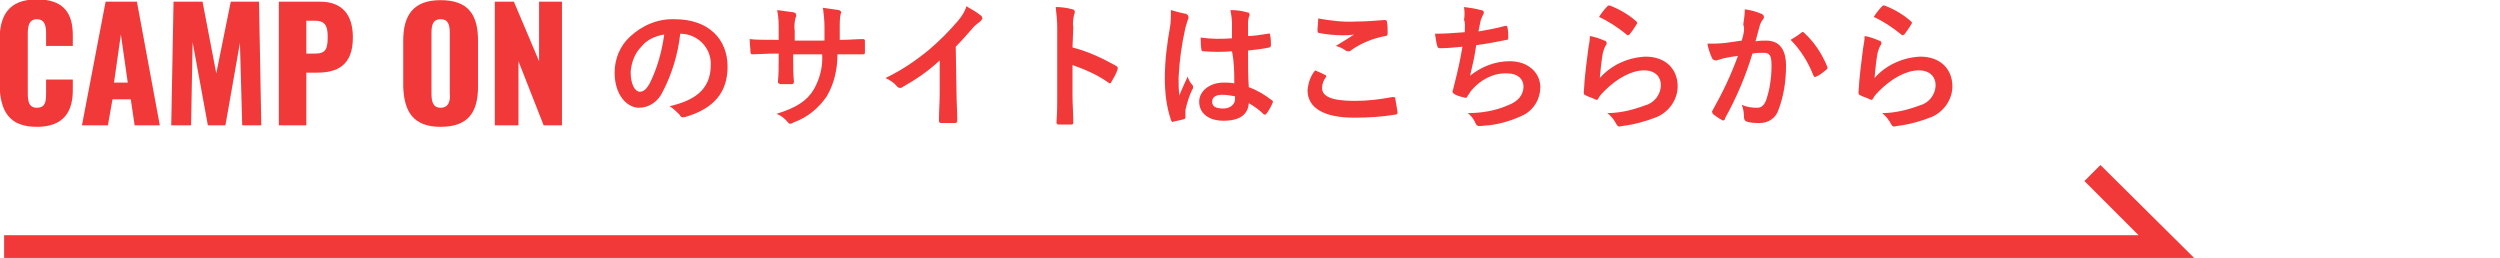
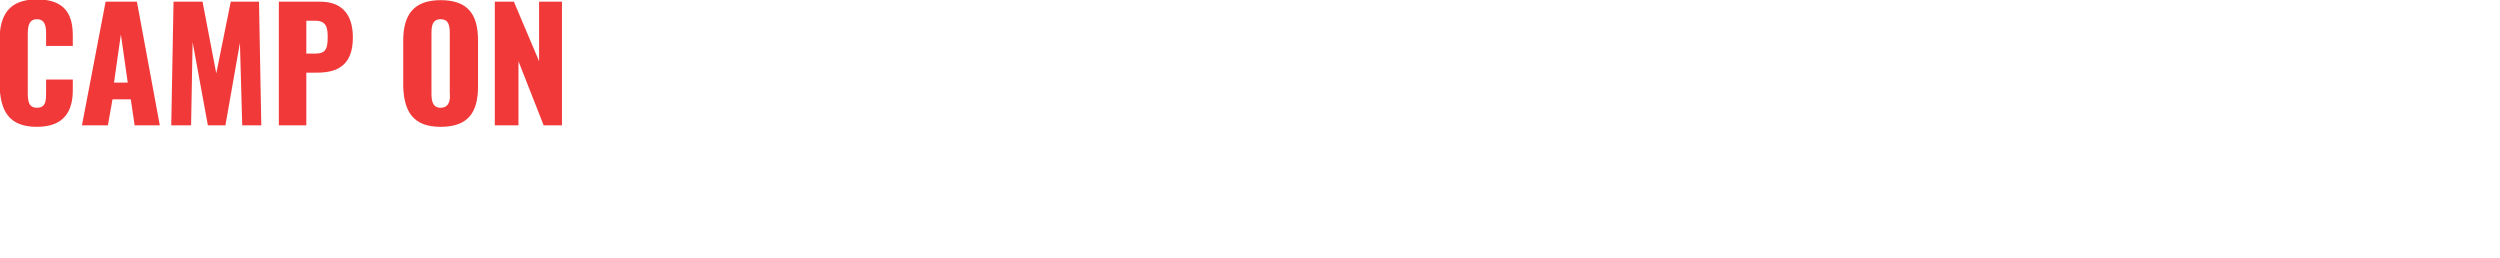
<svg xmlns="http://www.w3.org/2000/svg" version="1.1" id="レイヤー_1" x="0px" y="0px" viewBox="0 0 327.6 33.8" style="enable-background:new 0 0 327.6 33.8;" xml:space="preserve">
  <style type="text/css">
	.st0{opacity:0;}
	.st1{fill:#F23939;}
</style>
  <g>
-     <rect class="st0" width="327.6" height="34" />
    <g id="グループ_2831" transform="translate(-1276.06 -8452.58)">
      <path id="パス_5592" class="st1" d="M1280.9,8469.2c3.6,0,4.7-2.1,4.7-4.8v-1.4h-3.5v1.7c0,1,0,2-1.2,2c-1.1,0-1.2-0.9-1.2-2    v-7.6c0-1,0.1-2,1.2-2s1.2,1,1.2,1.9v1.6h3.5v-1.4c0-2.8-1.1-4.7-4.7-4.7c-3.7,0-4.9,2.1-4.9,5.4v5.8    C1276.1,8467.1,1277.2,8469.2,1280.9,8469.2z M1286.8,8469h3.4l0.6-3.4h2.4l0.5,3.4h3.3l-3-16.2h-4.1L1286.8,8469z M1291,8463.4    l0.9-6.3l0.9,6.3H1291z M1298.5,8469h2.6l0.2-10.9l2,10.9h2.3l1.9-10.8l0.3,10.8h2.5l-0.3-16.2h-3.7l-1.9,9.4l-1.8-9.4h-3.8    L1298.5,8469z M1312.6,8469h3.6v-6.9h1.4c2.6,0,4.7-0.9,4.7-4.6c0-3-1.4-4.7-4.3-4.7h-5.4V8469z M1316.2,8459.6v-4.3h1.2    c1.4,0,1.6,0.9,1.6,2.1c0,1.5-0.2,2.2-1.6,2.2H1316.2z M1333.8,8469.2c3.7,0,4.9-2,4.9-5.3v-6c0-3.3-1.2-5.3-4.9-5.3    c-3.6,0-4.9,2-4.9,5.3v6C1329,8467.2,1330.2,8469.2,1333.8,8469.2z M1333.8,8466.7c-1.1,0-1.2-1-1.2-1.9v-7.8c0-1,0.1-1.9,1.2-1.9    c1.1,0,1.2,0.9,1.2,1.9v7.8C1335.1,8465.7,1334.9,8466.7,1333.8,8466.7z M1340.9,8469h3.1v-8.4l3.3,8.4h2.4v-16.2h-3v7.8l-3.3-7.8    h-2.5V8469z" />
-       <path id="パス_5591" class="st1" d="M1365.2,8457c2.3,0,4.1,1.9,4,4.1c0,0,0,0,0,0c0,3.4-2.4,4.7-5.4,5.4    c0.5,0.3,0.9,0.7,1.3,1.1c0.2,0.4,0.4,0.4,0.8,0.3c3.7-1.1,5.5-3.2,5.5-6.6c0-3.6-2.5-6.2-6.9-6.2c-2.2-0.1-4.3,0.8-5.9,2.3    c-1.3,1.2-2,2.9-2,4.7c0,2.9,1.6,4.6,3.2,4.6c1.3,0,2.5-0.8,3.1-2.1C1364.1,8462.3,1364.9,8459.7,1365.2,8457L1365.2,8457z     M1363.1,8457.1c-0.3,2.2-0.9,4.4-1.9,6.4c-0.5,0.9-0.9,1.1-1.3,1.1c-0.6,0-1.2-0.9-1.2-2.6c0.1-1.2,0.5-2.4,1.4-3.3    C1360.8,8457.8,1361.9,8457.3,1363.1,8457.1z M1386.1,8457.8v-1.7c0-0.5,0-1.1,0.1-1.6c0-0.1,0.1-0.2,0.1-0.3    c0-0.1-0.1-0.2-0.3-0.3c-0.7-0.1-1.4-0.2-2.1-0.3c0.1,0.8,0.2,1.6,0.2,2.5l0,1.8h-3.9v-1.3c-0.1-0.6,0-1.2,0.1-1.7    c0.1-0.1,0.1-0.2,0.1-0.4c0-0.1-0.1-0.2-0.3-0.3c-0.7-0.1-1.5-0.2-2.2-0.3c0.2,0.9,0.2,1.8,0.2,2.6v1.3h-0.5c-1.4,0-2.6,0-3.3-0.1    c0,0.6,0.1,1.2,0.1,1.7c0,0.2,0.1,0.3,0.2,0.3c0.6,0,2-0.1,3-0.1h0.5v0.7c0,1.1,0,2-0.1,3c0,0.2,0.1,0.2,0.3,0.3c0.5,0,1,0,1.5,0    c0.2,0,0.3-0.1,0.3-0.3c-0.1-1-0.1-1.9-0.1-3v-0.6h3.8c0.1,1.6-0.3,3.2-1.1,4.6c-0.9,1.5-2.3,2.4-4.9,3.2c0.6,0.2,1.1,0.6,1.5,1.1    c0.1,0.1,0.2,0.2,0.3,0.2c0.2,0,0.3-0.1,0.5-0.2c1.7-0.6,3.2-1.8,4.3-3.4c1-1.7,1.4-3.6,1.4-5.5h0.7c0.9,0,2,0,2.6,0    c0.3,0,0.3-0.1,0.3-0.3c0-0.5,0-0.9,0-1.4c0-0.2,0-0.3-0.3-0.3c-0.8,0-1.8,0.1-2.7,0.1H1386.1z M1401.3,8458.7    c0.7-0.7,1.4-1.5,2.1-2.3c0.3-0.4,0.7-0.7,1.1-1c0.1-0.1,0.2-0.2,0.3-0.4c0-0.1-0.1-0.2-0.1-0.3c-0.6-0.5-1.3-0.9-2-1.3    c-0.2,0.7-0.6,1.3-1.1,1.9c-1.2,1.4-2.4,2.6-3.8,3.8c-1.7,1.4-3.6,2.7-5.7,3.7c0.6,0.3,1.1,0.6,1.5,1.1c0.1,0.1,0.2,0.2,0.4,0.2    c0.1,0,0.2,0,0.3-0.1c1.8-1,3.4-2.1,4.9-3.5v4.2c0,1.2-0.1,2.4-0.1,3.7c0,0.2,0.1,0.3,0.3,0.3c0.6,0,1.2,0,1.8,0    c0.2,0,0.3-0.1,0.3-0.3c0-1.4-0.1-2.5-0.1-3.7L1401.3,8458.7z M1416.7,8456.2c-0.1-0.6,0-1.1,0.1-1.7c0.1-0.1,0.1-0.3,0.1-0.4    c0-0.1-0.1-0.3-0.3-0.3c-0.7-0.2-1.5-0.3-2.2-0.3c0.1,0.9,0.2,1.8,0.2,2.7v8.9c0,1.2,0,2.2-0.1,3.5c0,0.2,0.1,0.3,0.3,0.3    c0.5,0,1.1,0,1.6,0c0.3,0,0.3-0.1,0.3-0.3c0-1.3-0.1-2.4-0.1-3.5v-4c1.7,0.6,3.3,1.3,4.7,2.3c0.1,0.1,0.1,0.1,0.2,0.1    c0.1,0,0.2-0.1,0.2-0.2c0.3-0.5,0.6-1,0.8-1.6c0.1-0.2,0-0.4-0.2-0.5c-1.8-1-3.7-1.9-5.7-2.4L1416.7,8456.2z M1437.8,8463.5    c-0.5-0.1-1-0.1-1.4-0.1c-1.8,0-3.2,1.1-3.2,2.5c0,1.5,1.2,2.5,3.2,2.5c2.1,0,3.2-0.8,3.3-2.3c0.7,0.4,1.4,0.9,1.9,1.4    c0,0,0.1,0.1,0.2,0.1c0.1,0,0.1,0,0.2-0.1c0.3-0.4,0.6-0.9,0.8-1.4c0.1-0.2,0.1-0.3-0.1-0.4c-0.9-0.7-1.9-1.3-3-1.7    c-0.1-1.5-0.1-2.8-0.1-4.8c0.9-0.1,1.9-0.2,2.8-0.4c0.1,0,0.2-0.1,0.2-0.3c0-0.4,0-0.9-0.1-1.3c0-0.2-0.1-0.3-0.3-0.2    c-0.8,0.1-1.7,0.3-2.6,0.3c0-0.8,0-1.3,0-1.9c0-0.2,0.1-0.4,0.1-0.6c0.1-0.1,0.1-0.2,0.1-0.3c0-0.2-0.1-0.3-0.3-0.3    c-0.7-0.2-1.4-0.3-2.2-0.3c0.1,0.6,0.2,1.2,0.2,1.8c0,0.7,0,1.2,0,1.9c-1.4,0.1-2.7,0.1-4.1-0.1c0,0.5,0,1.1,0.1,1.6    c0,0.2,0.1,0.2,0.3,0.2c1.2,0.1,2.5,0.1,3.7,0C1437.8,8460.8,1437.8,8462.1,1437.8,8463.5L1437.8,8463.5z M1437.9,8465.2    c0,0.1,0,0.2,0,0.4c0,0.6-0.6,1.2-1.5,1.2c-1.1,0-1.5-0.3-1.5-0.9c0-0.6,0.5-0.9,1.3-0.9C1436.8,8465,1437.4,8465.1,1437.9,8465.2    L1437.9,8465.2z M1429.5,8453.9c0,0.7,0,1.4-0.1,2.1c-0.4,2.2-0.7,4.5-0.7,6.8c0,1.9,0.2,3.7,0.8,5.5c0.1,0.3,0.2,0.3,0.4,0.2    c0.5-0.1,0.9-0.2,1.3-0.3c0.2-0.1,0.2-0.1,0.2-0.2c0-0.3,0-0.6,0-1c0.2-0.9,0.5-1.9,0.9-2.7c0.1-0.1,0.1-0.2,0.1-0.3    c0-0.1,0-0.2-0.1-0.3c-0.3-0.3-0.5-0.7-0.6-1.1c-0.4,0.9-0.8,1.7-1.1,2.5c-0.1-0.8-0.1-1.6-0.1-2.3c0.1-2.2,0.4-4.4,0.9-6.6    c0.1-0.3,0.2-0.7,0.3-1c0.1-0.1,0.1-0.3,0.1-0.4c0-0.1-0.1-0.3-0.3-0.4C1430.9,8454.3,1430.2,8454.1,1429.5,8453.9z     M1448.4,8461.8c-0.6,0.7-0.9,1.6-1,2.6c0,2.3,2.1,3.6,6.1,3.6c1.8,0,3.6-0.1,5.4-0.4c0.2,0,0.3-0.1,0.3-0.3    c-0.1-0.6-0.2-1.2-0.3-1.8c0-0.2-0.1-0.2-0.4-0.2c-1.6,0.3-3.2,0.5-4.9,0.5c-3.1,0-4.3-0.6-4.3-1.7c0-0.5,0.2-1,0.5-1.4    c0.1-0.1,0.1-0.2-0.1-0.3C1449.3,8462.2,1448.9,8462,1448.4,8461.8z M1448.8,8455c0,0.6-0.1,1.2-0.1,1.6c0,0.2,0.1,0.3,0.2,0.3    c1,0.2,2.1,0.3,3.1,0.3c0.5,0,1,0,1.5-0.1c-0.6,0.4-1.4,0.9-2.4,1.5c0.4,0.1,0.9,0.3,1.3,0.6c0.1,0.1,0.2,0.1,0.4,0.1    c0.2,0,0.3-0.1,0.4-0.2c1.3-0.9,2.8-1.5,4.4-1.8c0.2,0,0.3-0.1,0.3-0.4c0-0.5,0-1-0.1-1.5c0-0.1-0.1-0.2-0.3-0.2    c-1.2,0.1-2.5,0.2-3.8,0.2C1452.2,8455.5,1450.5,8455.3,1448.8,8455L1448.8,8455z M1468,8456.8c-1.4,0.1-2.5,0.2-3.9,0.2    c0.1,0.6,0.2,1.4,0.3,1.6c0,0.2,0.2,0.3,0.3,0.3c0.9,0,2.1-0.1,3-0.2c-0.3,1.8-0.6,3.1-1,4.7c-0.1,0.3-0.1,0.5-0.2,0.8    c0,0.1-0.1,0.2-0.1,0.4c0,0.2,0.1,0.2,0.4,0.4c0.4,0.2,0.9,0.3,1.3,0.4c0.2,0,0.2-0.1,0.3-0.3c0.2-0.2,0.3-0.5,0.5-0.7    c1.2-1.4,2.9-2.3,4.7-2.2c1.4,0,2.1,0.8,2.1,1.7c0,1.1-0.7,2-2.1,2.5c-1.6,0.7-3.4,1-5.2,1c0.4,0.3,0.8,0.8,1,1.3    c0.1,0.3,0.3,0.4,0.5,0.4c0.4,0,0.9-0.1,1.3-0.1c1.6-0.2,3.2-0.7,4.6-1.4c1.3-0.7,2.1-2.1,2.1-3.6c0-1.9-1.6-3.4-4-3.4    c-1.9,0-3.7,0.7-5.2,1.9c0.3-1.3,0.6-2.5,0.8-4c1.5-0.2,2.5-0.4,4-0.7c0.2,0,0.2-0.1,0.2-0.3c0-0.4,0-0.9-0.1-1.3    c0-0.2-0.1-0.3-0.4-0.2c-1.1,0.3-2.2,0.5-3.4,0.7c0.1-0.6,0.2-1,0.3-1.5c0.1-0.2,0.2-0.5,0.3-0.7c0.1-0.1,0.1-0.2,0.1-0.3    c0-0.1-0.1-0.3-0.4-0.3c-0.7-0.2-1.4-0.3-2.2-0.4c0.1,0.6,0.1,1.2,0,1.7C1468.1,8455.5,1468,8456.1,1468,8456.8L1468,8456.8z     M1485.6,8454.8c1.3,0.6,2.5,1.4,3.6,2.3c0.1,0.1,0.1,0.1,0.2,0.1c0.1,0,0.1-0.1,0.2-0.1c0.3-0.4,0.6-0.8,0.9-1.3    c0-0.1,0.1-0.1,0.1-0.2c0-0.1,0-0.1-0.1-0.2c-1-0.9-2.2-1.6-3.5-2.1c-0.1,0-0.3,0-0.3,0.1    C1486.3,8453.8,1485.9,8454.3,1485.6,8454.8L1485.6,8454.8z M1484.4,8457.3c0,0.5-0.1,1.1-0.2,1.6c-0.2,1.6-0.5,3.7-0.6,5.8    c0,0.3,0.1,0.3,0.3,0.4c0.4,0.2,0.8,0.3,1.2,0.5c0.2,0.1,0.3,0.1,0.4-0.1c0.2-0.4,0.5-0.7,0.8-1c1.7-1.7,3.6-2.7,5.2-2.7    c1.5,0,2.2,0.9,2.2,1.9c0,1.3-0.9,2.4-2.1,2.7c-1.6,0.6-3.3,1-4.9,1c0.5,0.4,0.9,0.9,1.2,1.5c0.2,0.3,0.3,0.3,0.7,0.2    c1.6-0.2,3.1-0.6,4.6-1.2c1.6-0.7,2.7-2.3,2.7-4c0-2.3-1.6-3.9-4.2-3.9c-2.3,0.1-4.5,1.1-6,2.8c0.1-1.1,0.2-2.2,0.4-3.3    c0.1-0.3,0.2-0.7,0.4-1c0.1-0.1,0.1-0.2,0.1-0.3c0-0.1-0.1-0.3-0.3-0.3C1485.6,8457.6,1485,8457.4,1484.4,8457.3L1484.4,8457.3z     M1504.3,8457.9c-0.7,0.1-1.4,0.2-2.1,0.3c-0.8,0.1-1.6,0.1-2.4,0.1c0.1,0.6,0.3,1.2,0.6,1.9c0.1,0.2,0.3,0.3,0.5,0.3    c0,0,0.1,0,0.1,0c0.3-0.1,0.7-0.2,1-0.3c0.5-0.1,1.1-0.2,1.8-0.3c-0.9,2.5-2,4.8-3.3,7.1c0,0.1-0.1,0.1-0.1,0.2    c0,0.1,0.1,0.2,0.1,0.3c0.4,0.3,0.8,0.6,1.2,0.8c0.1,0.1,0.3,0.1,0.4-0.1c0,0,0-0.1,0-0.1c1.5-2.7,2.7-5.5,3.6-8.5    c0.5-0.1,1-0.1,1.5-0.1c0.8,0,1,0.4,1,1.7c0,1.5-0.2,3-0.7,4.5c-0.3,0.7-0.6,1-1.2,1c-0.7,0-1.4-0.1-2-0.4    c0.2,0.5,0.3,1.1,0.3,1.7c0,0.2,0.1,0.4,0.3,0.5c0.6,0.2,1.2,0.2,1.8,0.2c1.1,0,2.1-0.7,2.4-1.7c0.7-1.8,1-3.8,1-5.8    c0-2.2-0.9-3.3-2.6-3.3c-0.5,0-0.9,0-1.4,0.1c0.2-0.8,0.4-1.4,0.6-2.2c0.1-0.2,0.2-0.5,0.4-0.7c0.1-0.1,0.1-0.2,0.1-0.3    c0-0.2-0.1-0.3-0.3-0.4c-0.7-0.3-1.4-0.5-2.2-0.6c0,0.7-0.1,1.3-0.2,2C1504.7,8456.3,1504.6,8456.9,1504.3,8457.9L1504.3,8457.9z     M1510.7,8457.8c1.3,1.3,2.3,2.9,3,4.7c0.1,0.2,0.2,0.2,0.4,0.1c0.5-0.2,0.9-0.6,1.3-0.9c0.1-0.1,0.2-0.2,0.1-0.4c0,0,0,0,0,0    c-0.7-1.7-1.7-3.2-3-4.4c-0.1-0.1-0.2-0.2-0.3-0.1C1511.7,8457.2,1511.2,8457.5,1510.7,8457.8L1510.7,8457.8z M1521.6,8454.8    c1.3,0.6,2.5,1.4,3.6,2.3c0.1,0.1,0.1,0.1,0.2,0.1c0.1,0,0.1-0.1,0.2-0.1c0.3-0.4,0.6-0.8,0.9-1.3c0-0.1,0.1-0.1,0.1-0.2    c0-0.1,0-0.1-0.1-0.2c-1-0.9-2.2-1.6-3.5-2.1c-0.1,0-0.3,0-0.3,0.1C1522.3,8453.8,1521.9,8454.3,1521.6,8454.8L1521.6,8454.8z     M1520.4,8457.3c0,0.5-0.1,1.1-0.2,1.6c-0.2,1.6-0.5,3.7-0.6,5.8c0,0.3,0.1,0.3,0.3,0.4c0.4,0.2,0.8,0.3,1.2,0.5    c0.2,0.1,0.3,0.1,0.4-0.1c0.2-0.4,0.5-0.7,0.8-1c1.7-1.7,3.6-2.7,5.2-2.7c1.5,0,2.2,0.9,2.2,1.9c0,1.3-0.9,2.4-2.1,2.7    c-1.6,0.6-3.3,1-4.9,1c0.5,0.4,0.9,0.9,1.2,1.5c0.2,0.3,0.3,0.3,0.7,0.2c1.6-0.2,3.1-0.6,4.6-1.2c1.6-0.7,2.7-2.3,2.7-4    c0-2.3-1.6-3.9-4.2-3.9c-2.3,0.1-4.5,1.1-6,2.8c0.1-1.1,0.2-2.2,0.4-3.3c0.1-0.3,0.2-0.7,0.4-1c0.1-0.1,0.1-0.2,0.1-0.3    c0-0.1-0.1-0.3-0.3-0.3C1521.6,8457.6,1521,8457.4,1520.4,8457.3L1520.4,8457.3z" />
-       <path id="パス_5588" class="st1" d="M1563.6,8486.4h-287v-3h279.7l-7.1-7.1l2.1-2.1L1563.6,8486.4z" />
    </g>
  </g>
</svg>